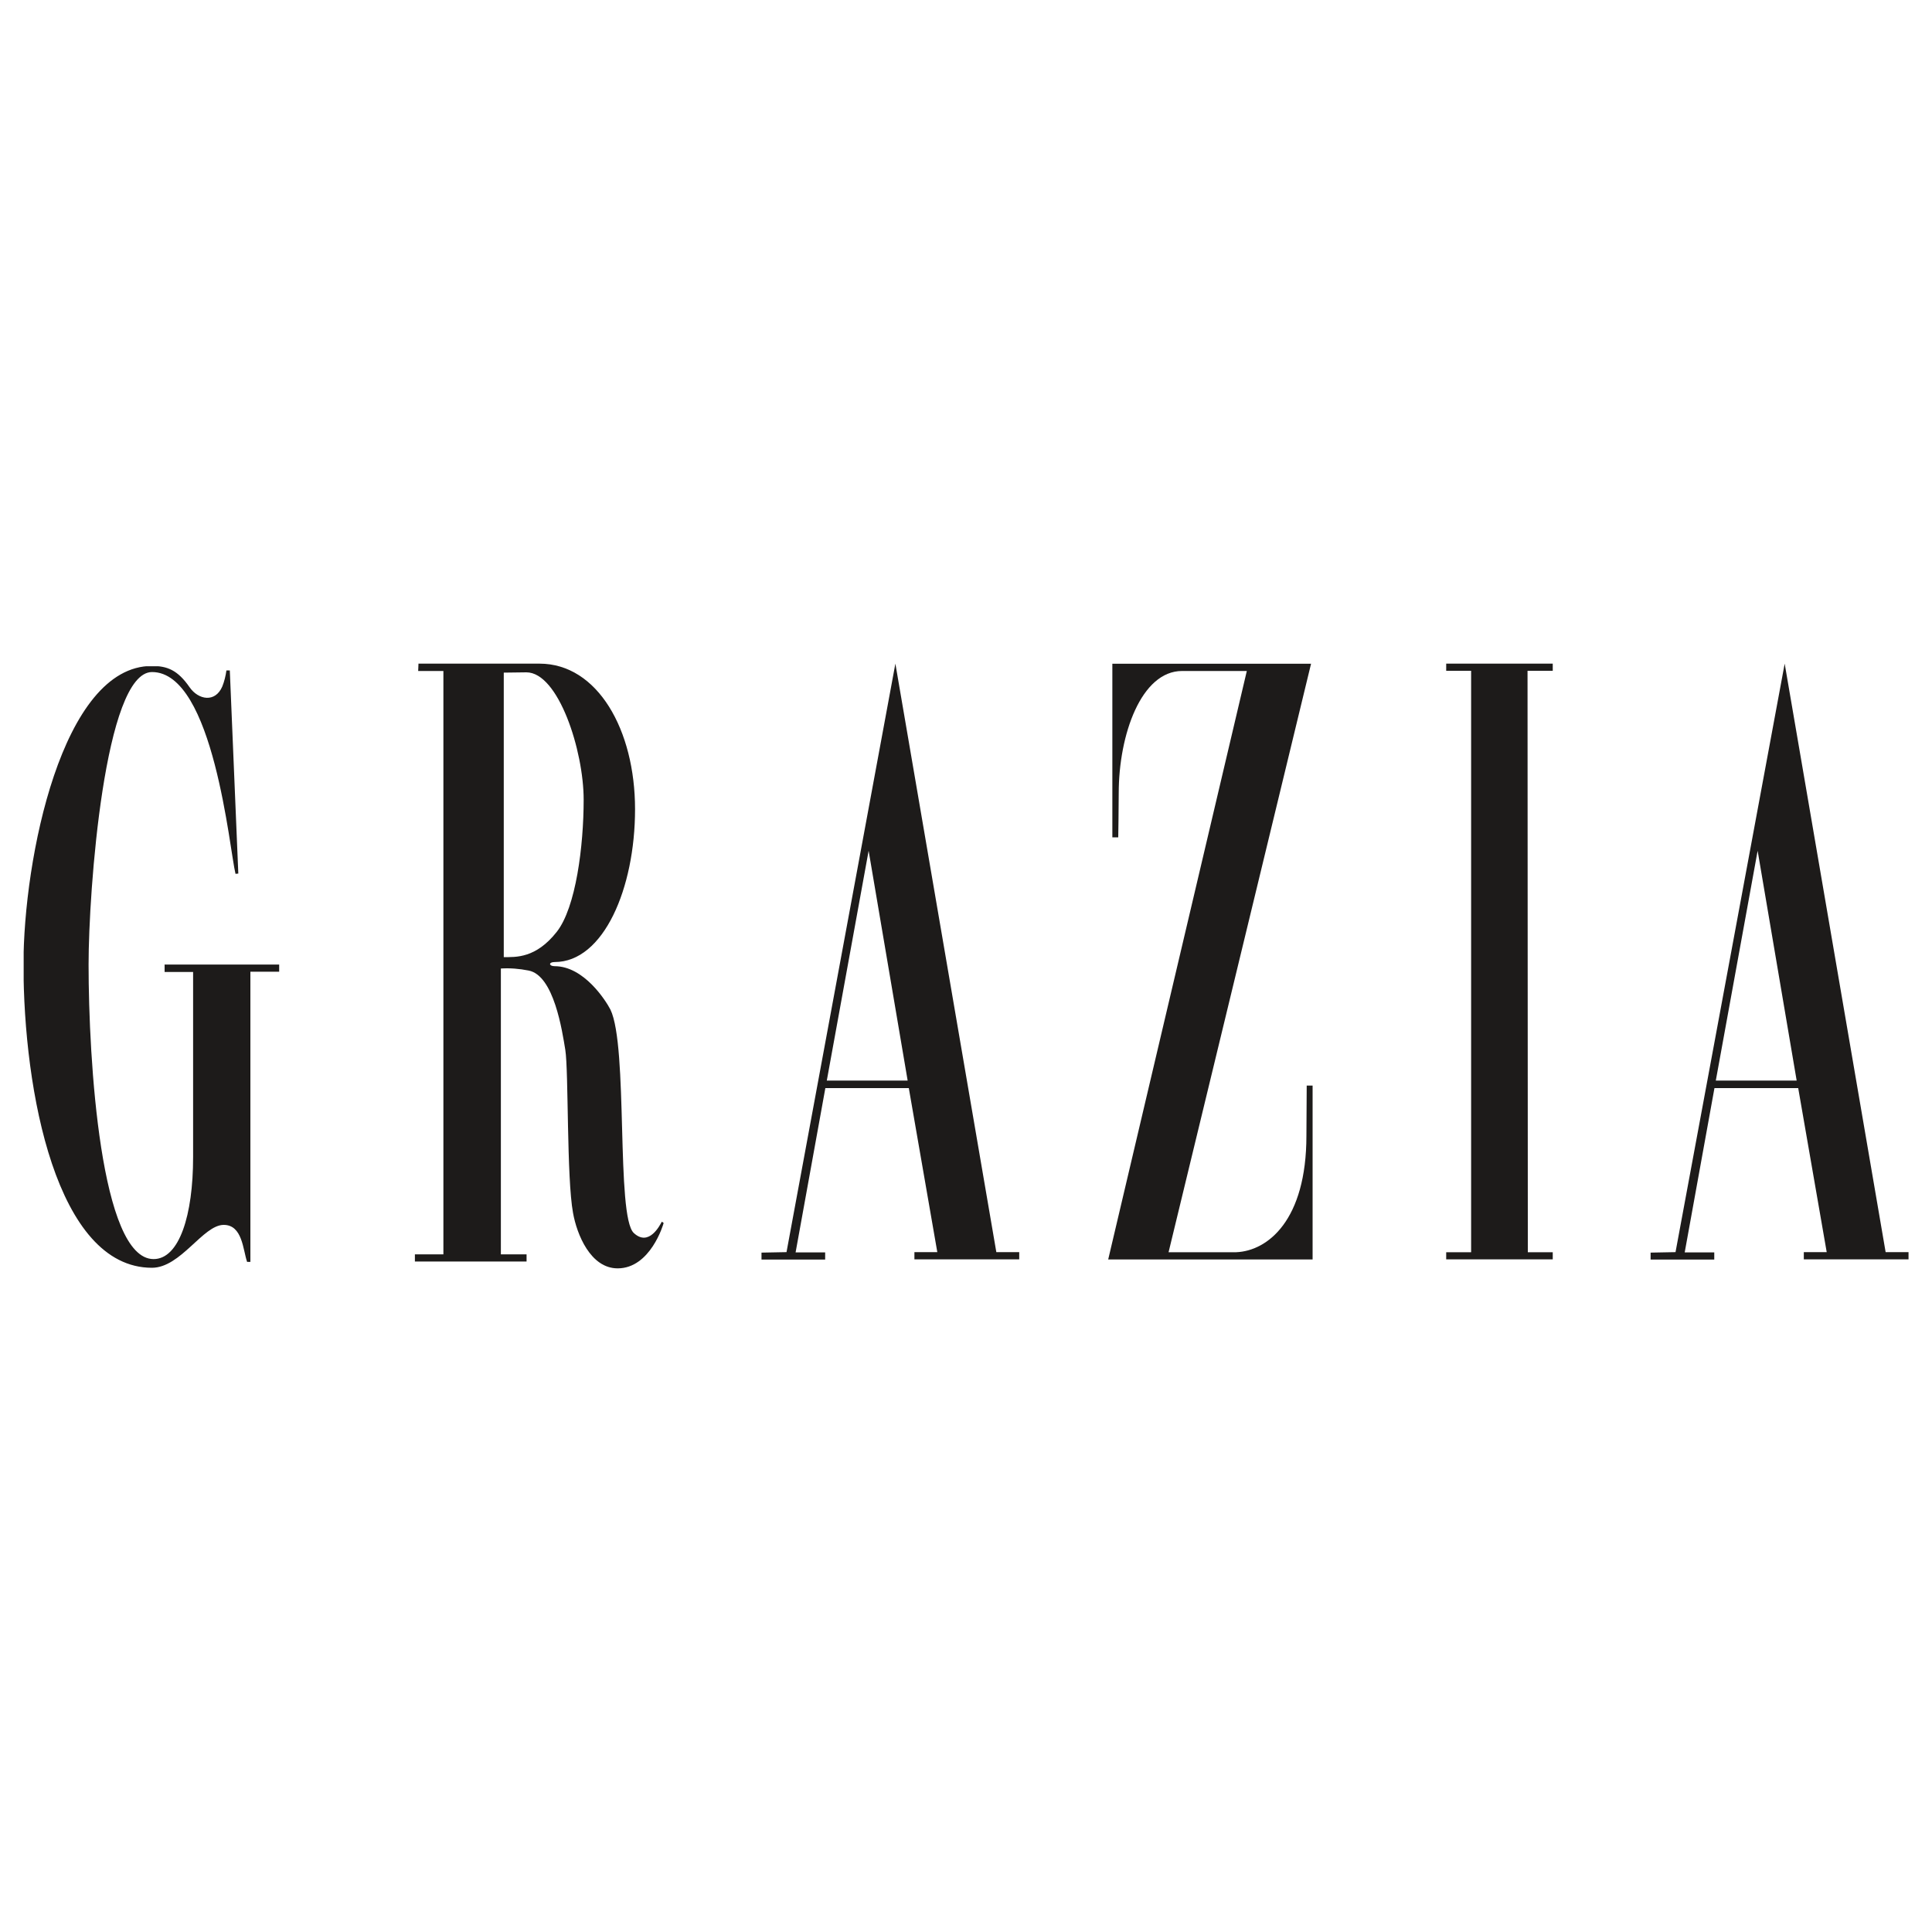
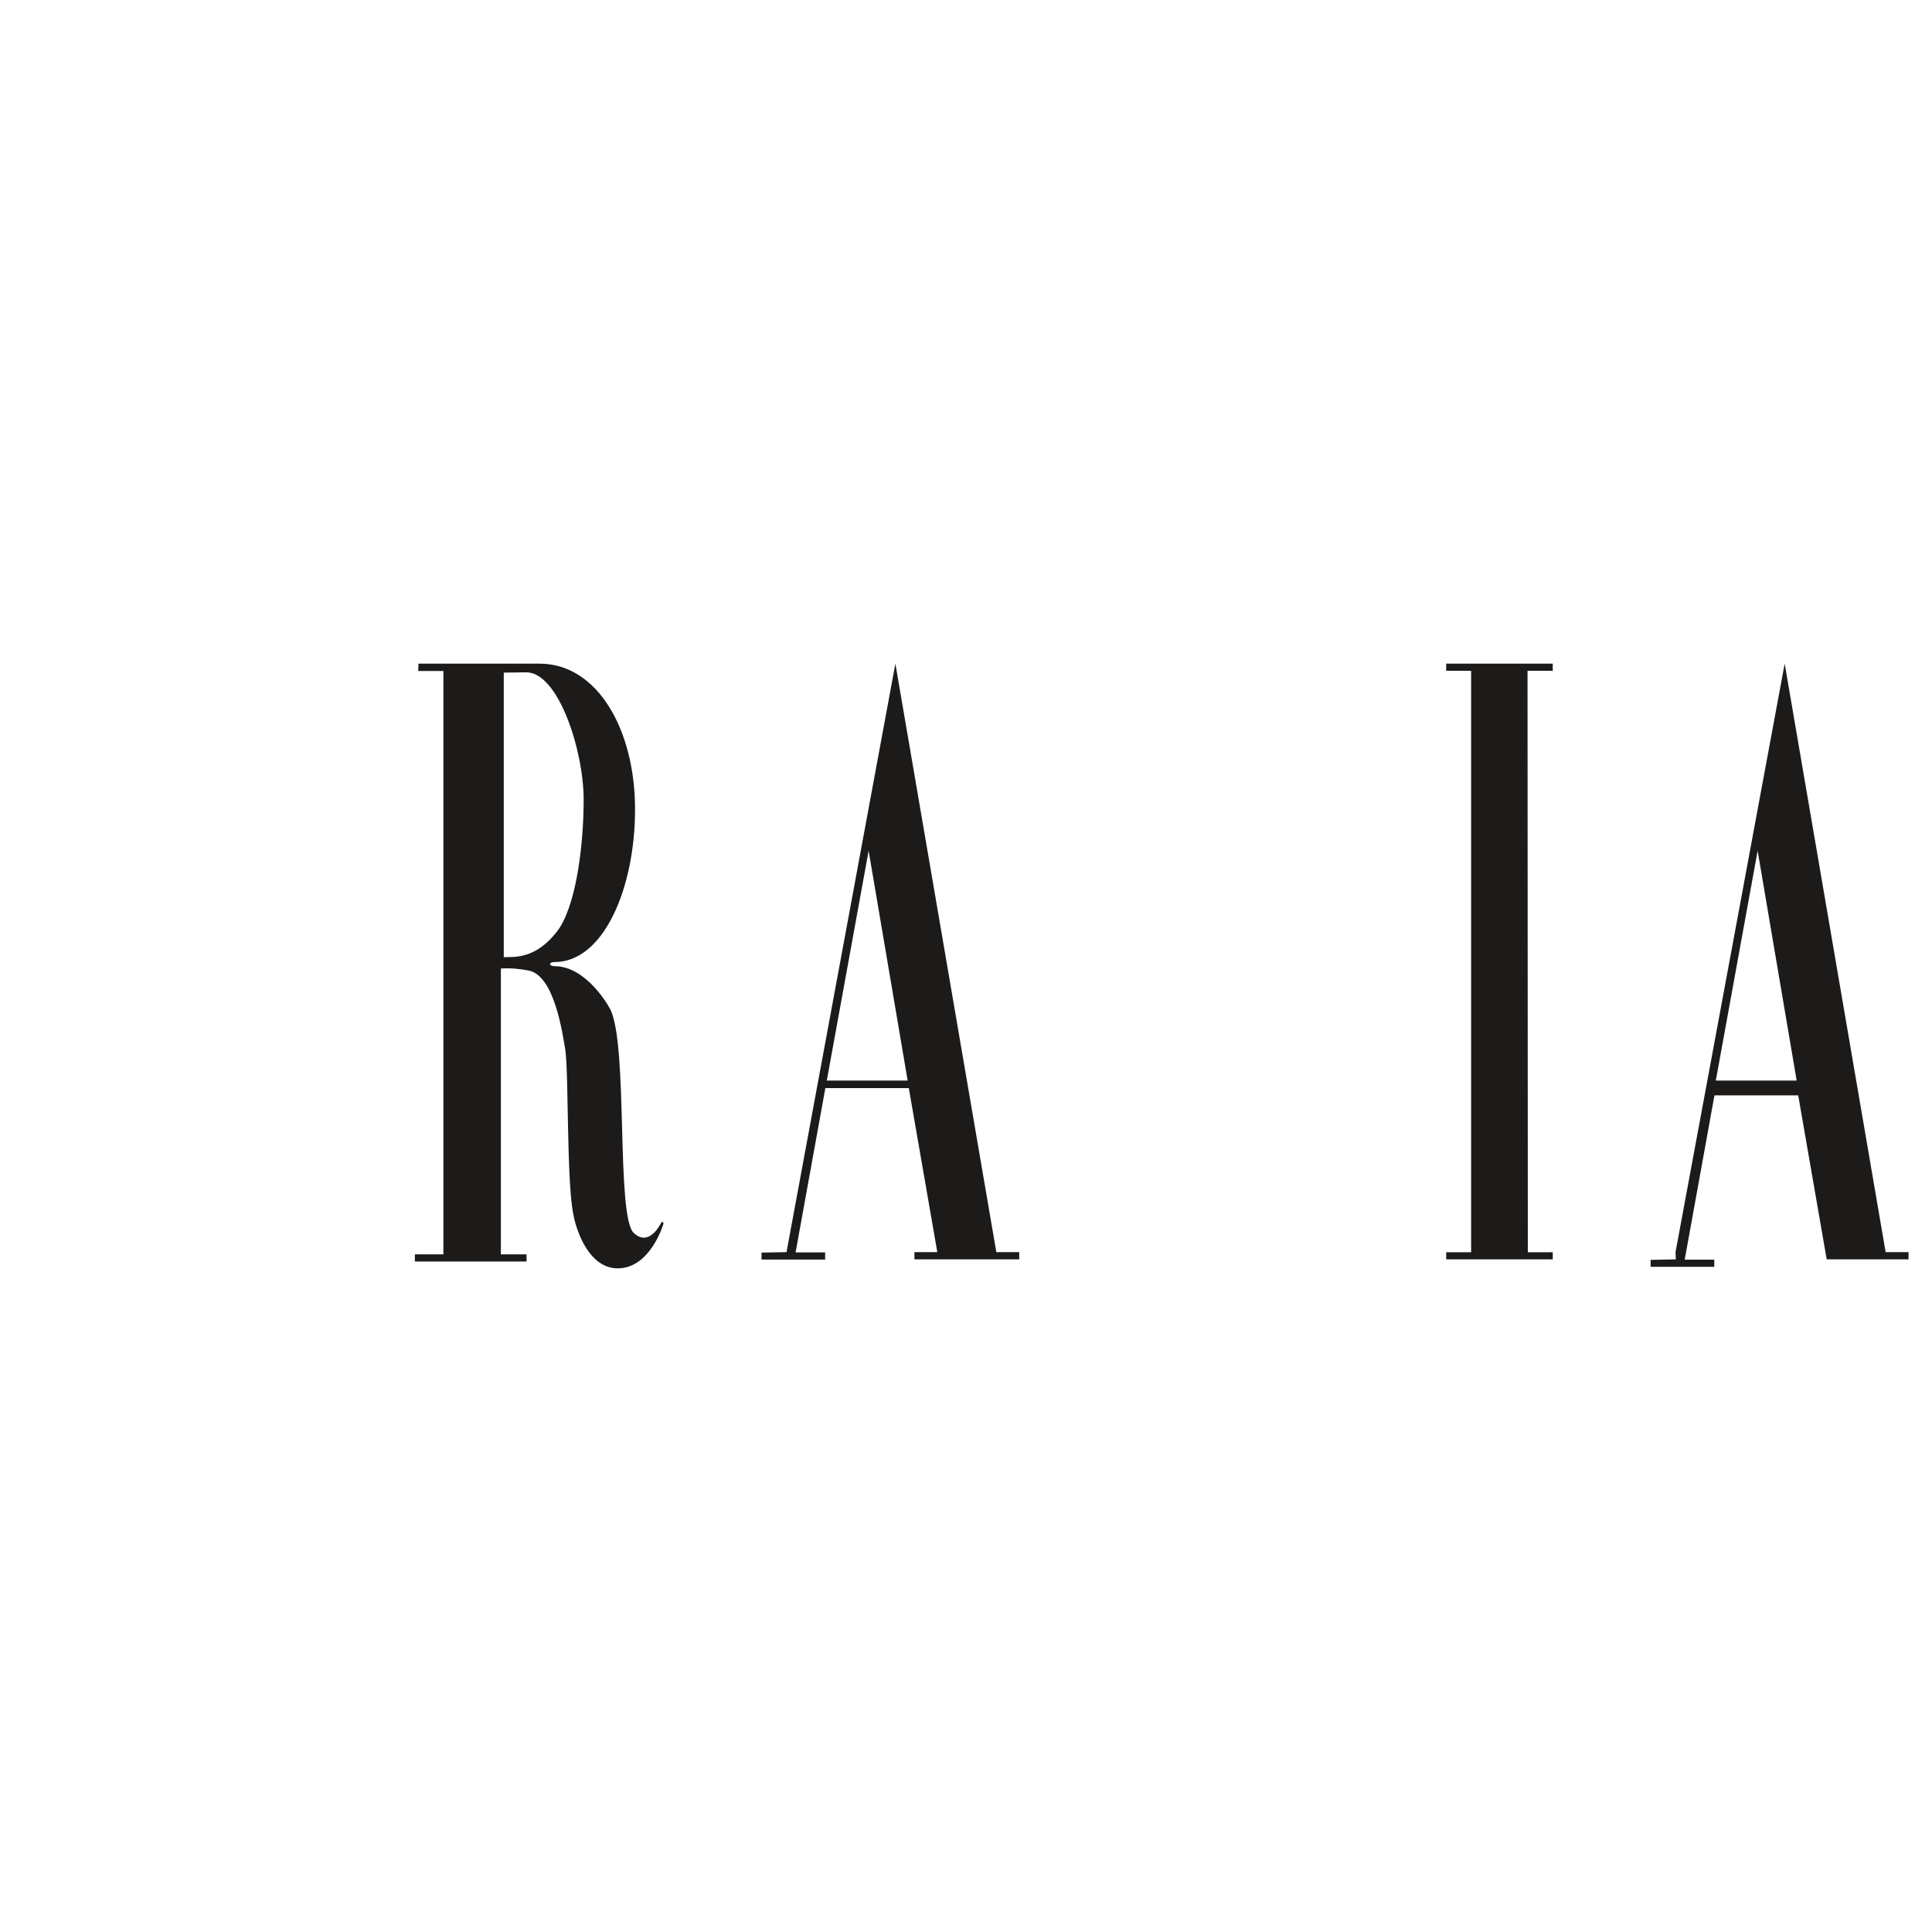
<svg xmlns="http://www.w3.org/2000/svg" id="Layer_1" data-name="Layer 1" viewBox="0 0 200 200">
  <defs>
    <style>
      .cls-1 {
        fill: #1d1b1a;
      }

      .cls-1, .cls-2 {
        stroke-width: 0px;
      }

      .cls-2 {
        fill: none;
      }

      .cls-3 {
        clip-path: url(#clippath);
      }
    </style>
    <clipPath id="clippath">
      <rect class="cls-2" x="2.45" y="68.97" width="26.47" height="62.31" />
    </clipPath>
  </defs>
  <g class="cls-3">
-     <path class="cls-1" d="m17.04,99.88v.74h2.95v19.17c0,6.01-1.43,10.55-4.09,10.55-5.5,0-6.73-20.65-6.73-30.49,0-7.6,1.65-30.28,6.57-30.28,6.38,0,8.03,18.5,8.64,20.89l.29-.03-.88-21.03h-.35c-.08.56-.21,1.12-.43,1.67-.74,1.7-2.47,1.38-3.38.08-1.25-1.81-2.34-2.21-3.91-2.21-9.31,0-13.29,20.01-13.29,30.91,0,13.13,3.43,31.37,13.29,31.39,3,0,5.29-4.44,7.44-4.44,1.94,0,1.99,2.58,2.42,3.83h.34v-30.04h2.98v-.74h-11.88Z" />
-   </g>
+     </g>
  <polygon class="cls-1" points="152.29 129.63 152.29 69.44 149.71 69.44 149.71 68.7 160.74 68.7 160.74 69.44 158.13 69.44 158.16 129.63 160.74 129.63 160.74 130.37 149.71 130.37 149.71 129.63 152.29 129.63" />
  <path class="cls-1" d="m43.3,68.7h12.55c6.01,0,9.89,6.86,9.89,15.07s-3.27,15.82-8.32,15.82c-.66,0-.61.43,0,.43,3.03,0,5.29,3.56,5.77,4.49,1.86,3.83.56,21.4,2.42,23.13,1.57,1.46,2.71-.82,2.9-1.17l.19.13c-.03.16-1.38,4.7-4.76,4.7-2.82,0-4.23-3.54-4.62-5.74-.67-3.61-.45-14.65-.8-16.88-.32-1.94-1.17-7.71-3.8-8.21-.96-.19-1.91-.27-2.87-.21v29.59h2.66v.74h-11.56v-.74h2.95v-60.39h-2.61l.03-.75Zm8.85.93v29.45c1.25,0,3.32.13,5.48-2.61,1.99-2.52,2.79-8.9,2.79-13.69,0-5.08-2.61-13.18-5.93-13.18l-2.34.03Z" />
  <path class="cls-1" d="m81.42,129.62l11.27-60.92,10.45,60.92h2.37v.75h-10.85v-.75h2.37l-2.95-16.98h-8.64l-3.08,17.01h3.06v.74h-6.59v-.72l2.61-.05Zm4.17-17.76h8.37l-4.04-23.79-4.33,23.79Z" />
-   <path class="cls-1" d="m173.45,129.62l11.3-60.92,10.45,60.92h2.37v.75h-10.84v-.75h2.37l-2.95-16.98h-8.67l-3.08,17.01h3.06v.74h-6.59v-.72l2.61-.05Zm4.17-17.76h8.37l-4.04-23.79-4.33,23.79Z" />
-   <path class="cls-1" d="m120.97,129.63h6.99c3.27-.13,7.28-3.3,7.28-12.07l.03-5.18h.61v18h-21.16l14.35-60.92h-6.7c-4.23,0-6.56,6.59-6.56,12.65,0,1.57-.05,4.57-.05,4.57h-.61v-17.97h20.57l-14.75,60.92Z" />
+   <path class="cls-1" d="m173.45,129.62l11.3-60.92,10.45,60.92h2.37v.75h-10.84h2.37l-2.95-16.98h-8.67l-3.08,17.01h3.06v.74h-6.59v-.72l2.61-.05Zm4.17-17.76h8.37l-4.04-23.79-4.33,23.79Z" />
</svg>